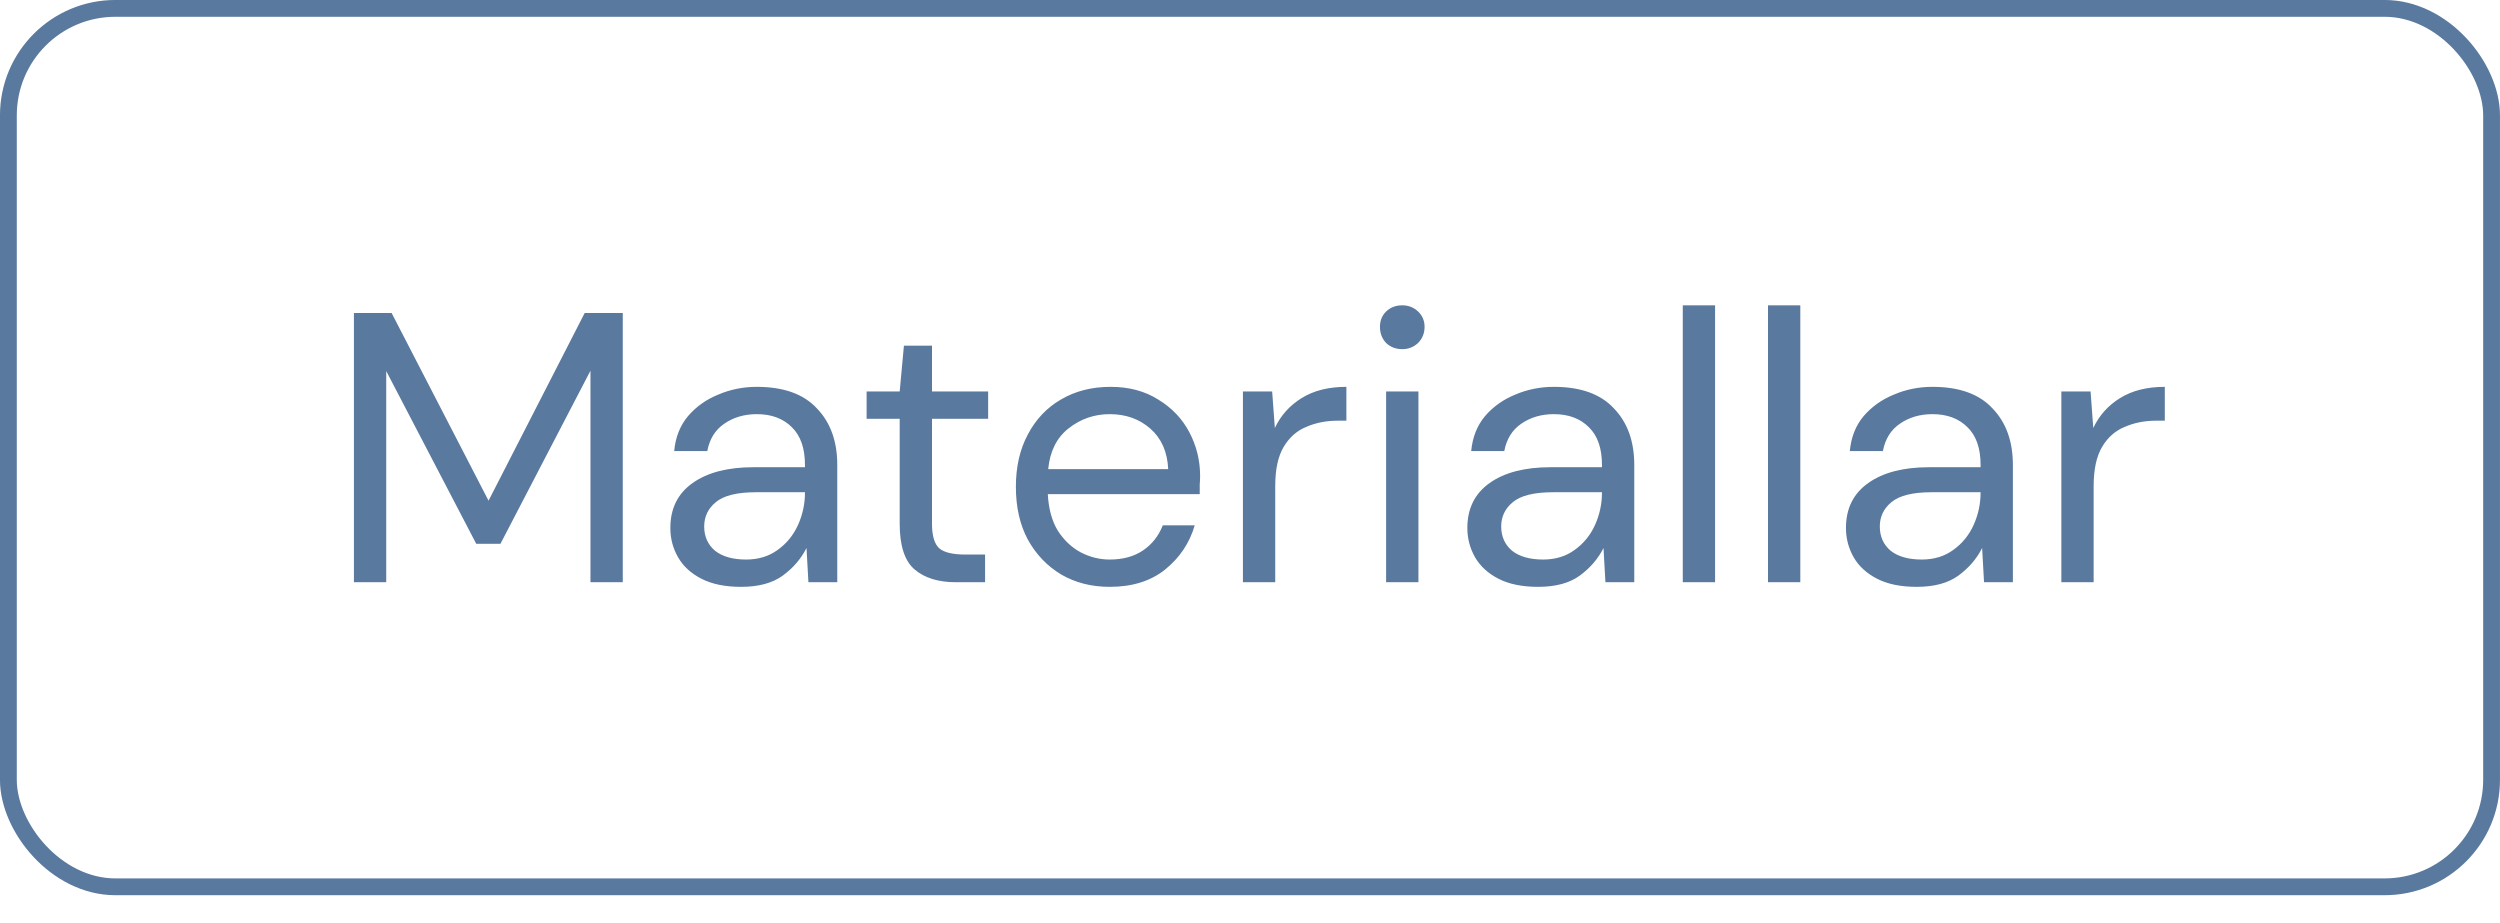
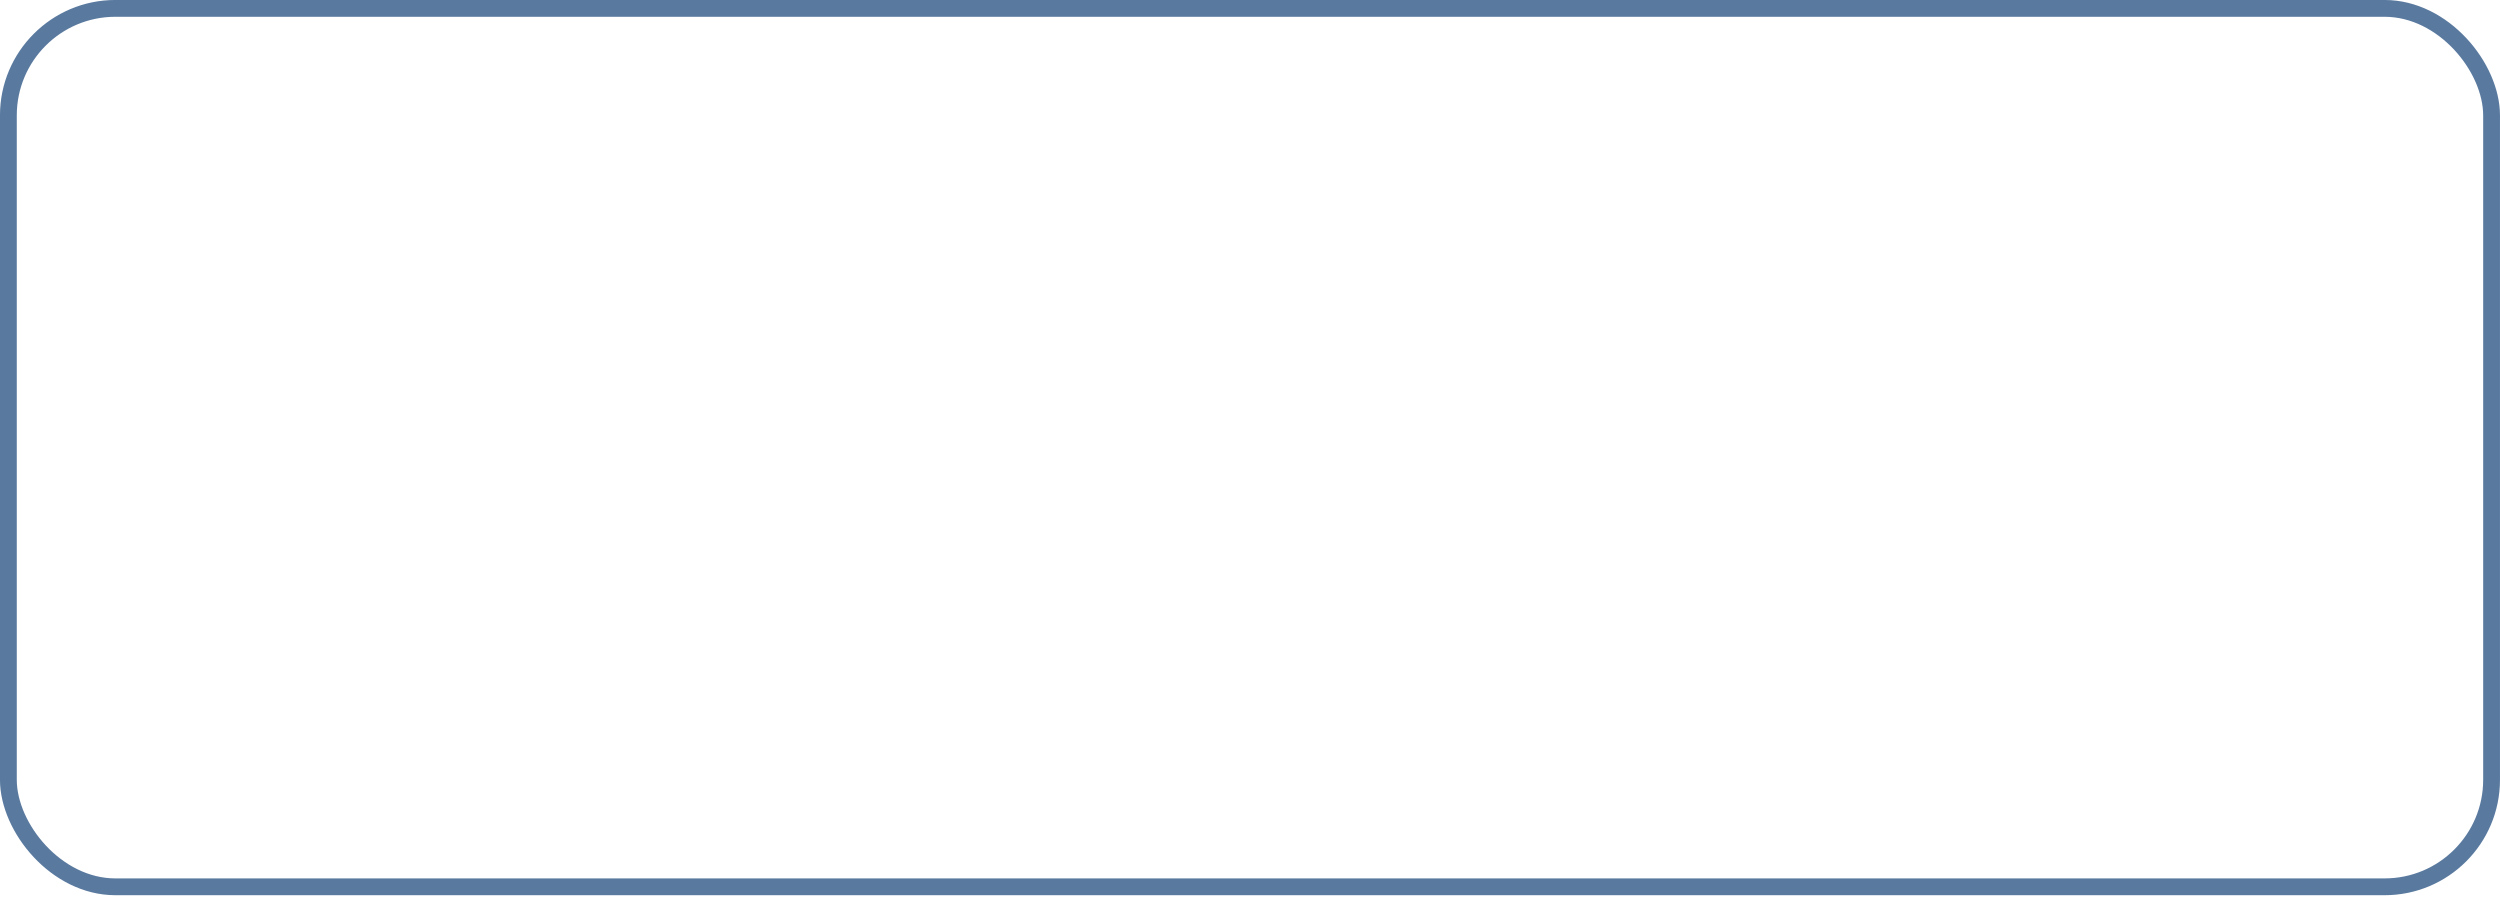
<svg xmlns="http://www.w3.org/2000/svg" width="65" height="24" viewBox="0 0 65 24" fill="none">
  <rect x="0.218" y="0.218" width="64.563" height="22.839" rx="2.782" stroke="#59799F" stroke-width="0.437" />
-   <path d="M9.202 15.138V8.138H10.182L12.702 13.018L15.202 8.138H16.192V15.138H15.352V9.638L13.012 14.138H12.382L10.042 9.648V15.138H9.202ZM19.269 15.258C18.855 15.258 18.512 15.188 18.239 15.048C17.965 14.908 17.762 14.721 17.629 14.488C17.495 14.254 17.429 14.001 17.429 13.728C17.429 13.221 17.622 12.831 18.009 12.558C18.395 12.284 18.922 12.148 19.589 12.148H20.929V12.088C20.929 11.654 20.815 11.328 20.589 11.108C20.362 10.881 20.059 10.768 19.679 10.768C19.352 10.768 19.069 10.851 18.829 11.018C18.595 11.178 18.449 11.414 18.389 11.728H17.529C17.562 11.368 17.682 11.064 17.889 10.818C18.102 10.571 18.365 10.384 18.679 10.258C18.992 10.124 19.325 10.058 19.679 10.058C20.372 10.058 20.892 10.244 21.239 10.618C21.592 10.984 21.769 11.474 21.769 12.088V15.138H21.019L20.969 14.248C20.829 14.528 20.622 14.768 20.349 14.968C20.082 15.161 19.722 15.258 19.269 15.258ZM19.399 14.548C19.719 14.548 19.992 14.464 20.219 14.298C20.452 14.131 20.629 13.914 20.749 13.648C20.869 13.381 20.929 13.101 20.929 12.808V12.798H19.659C19.165 12.798 18.815 12.884 18.609 13.058C18.409 13.224 18.309 13.434 18.309 13.688C18.309 13.948 18.402 14.158 18.589 14.318C18.782 14.471 19.052 14.548 19.399 14.548ZM24.852 15.138C24.399 15.138 24.042 15.028 23.782 14.808C23.522 14.588 23.392 14.191 23.392 13.618V10.888H22.532V10.178H23.392L23.502 8.988H24.232V10.178H25.692V10.888H24.232V13.618C24.232 13.931 24.296 14.144 24.422 14.258C24.549 14.364 24.772 14.418 25.092 14.418H25.612V15.138H24.852ZM28.853 15.258C28.379 15.258 27.959 15.151 27.593 14.938C27.226 14.718 26.936 14.414 26.723 14.028C26.516 13.641 26.413 13.184 26.413 12.658C26.413 12.138 26.516 11.684 26.723 11.298C26.929 10.904 27.216 10.601 27.583 10.388C27.956 10.168 28.386 10.058 28.873 10.058C29.353 10.058 29.766 10.168 30.113 10.388C30.466 10.601 30.736 10.884 30.923 11.238C31.109 11.591 31.203 11.971 31.203 12.378C31.203 12.451 31.199 12.524 31.193 12.598C31.193 12.671 31.193 12.754 31.193 12.848H27.243C27.263 13.228 27.349 13.544 27.503 13.798C27.663 14.044 27.859 14.231 28.093 14.358C28.333 14.484 28.586 14.548 28.853 14.548C29.199 14.548 29.489 14.468 29.723 14.308C29.956 14.148 30.126 13.931 30.233 13.658H31.063C30.929 14.118 30.673 14.501 30.293 14.808C29.919 15.108 29.439 15.258 28.853 15.258ZM28.853 10.768C28.453 10.768 28.096 10.891 27.783 11.138C27.476 11.378 27.299 11.731 27.253 12.198H30.373C30.353 11.751 30.199 11.401 29.913 11.148C29.626 10.894 29.273 10.768 28.853 10.768ZM32.316 15.138V10.178H33.076L33.146 11.128C33.299 10.801 33.533 10.541 33.846 10.348C34.159 10.154 34.546 10.058 35.006 10.058V10.938H34.776C34.483 10.938 34.213 10.991 33.966 11.098C33.719 11.198 33.523 11.371 33.376 11.618C33.229 11.864 33.156 12.204 33.156 12.638V15.138H32.316ZM36.459 9.078C36.292 9.078 36.152 9.024 36.039 8.918C35.932 8.804 35.879 8.664 35.879 8.498C35.879 8.338 35.932 8.204 36.039 8.098C36.152 7.991 36.292 7.938 36.459 7.938C36.619 7.938 36.755 7.991 36.869 8.098C36.982 8.204 37.039 8.338 37.039 8.498C37.039 8.664 36.982 8.804 36.869 8.918C36.755 9.024 36.619 9.078 36.459 9.078ZM36.039 15.138V10.178H36.879V15.138H36.039ZM39.991 15.258C39.578 15.258 39.235 15.188 38.961 15.048C38.688 14.908 38.485 14.721 38.351 14.488C38.218 14.254 38.151 14.001 38.151 13.728C38.151 13.221 38.345 12.831 38.731 12.558C39.118 12.284 39.645 12.148 40.311 12.148H41.651V12.088C41.651 11.654 41.538 11.328 41.311 11.108C41.085 10.881 40.781 10.768 40.401 10.768C40.075 10.768 39.791 10.851 39.551 11.018C39.318 11.178 39.171 11.414 39.111 11.728H38.251C38.285 11.368 38.405 11.064 38.611 10.818C38.825 10.571 39.088 10.384 39.401 10.258C39.715 10.124 40.048 10.058 40.401 10.058C41.095 10.058 41.615 10.244 41.961 10.618C42.315 10.984 42.491 11.474 42.491 12.088V15.138H41.741L41.691 14.248C41.551 14.528 41.345 14.768 41.071 14.968C40.805 15.161 40.445 15.258 39.991 15.258ZM40.121 14.548C40.441 14.548 40.715 14.464 40.941 14.298C41.175 14.131 41.351 13.914 41.471 13.648C41.591 13.381 41.651 13.101 41.651 12.808V12.798H40.381C39.888 12.798 39.538 12.884 39.331 13.058C39.131 13.224 39.031 13.434 39.031 13.688C39.031 13.948 39.125 14.158 39.311 14.318C39.505 14.471 39.775 14.548 40.121 14.548ZM43.752 15.138V7.938H44.592V15.138H43.752ZM45.968 15.138V7.938H46.808V15.138H45.968ZM49.835 15.258C49.422 15.258 49.078 15.188 48.805 15.048C48.532 14.908 48.328 14.721 48.195 14.488C48.062 14.254 47.995 14.001 47.995 13.728C47.995 13.221 48.188 12.831 48.575 12.558C48.962 12.284 49.489 12.148 50.155 12.148H51.495V12.088C51.495 11.654 51.382 11.328 51.155 11.108C50.928 10.881 50.625 10.768 50.245 10.768C49.919 10.768 49.635 10.851 49.395 11.018C49.162 11.178 49.015 11.414 48.955 11.728H48.095C48.129 11.368 48.248 11.064 48.455 10.818C48.669 10.571 48.932 10.384 49.245 10.258C49.559 10.124 49.892 10.058 50.245 10.058C50.938 10.058 51.459 10.244 51.805 10.618C52.158 10.984 52.335 11.474 52.335 12.088V15.138H51.585L51.535 14.248C51.395 14.528 51.188 14.768 50.915 14.968C50.648 15.161 50.288 15.258 49.835 15.258ZM49.965 14.548C50.285 14.548 50.559 14.464 50.785 14.298C51.019 14.131 51.195 13.914 51.315 13.648C51.435 13.381 51.495 13.101 51.495 12.808V12.798H50.225C49.732 12.798 49.382 12.884 49.175 13.058C48.975 13.224 48.875 13.434 48.875 13.688C48.875 13.948 48.968 14.158 49.155 14.318C49.349 14.471 49.618 14.548 49.965 14.548ZM53.595 15.138V10.178H54.355L54.425 11.128C54.579 10.801 54.812 10.541 55.125 10.348C55.439 10.154 55.825 10.058 56.285 10.058V10.938H56.055C55.762 10.938 55.492 10.991 55.245 11.098C54.999 11.198 54.802 11.371 54.655 11.618C54.509 11.864 54.435 12.204 54.435 12.638V15.138H53.595Z" fill="#59799F" />
</svg>